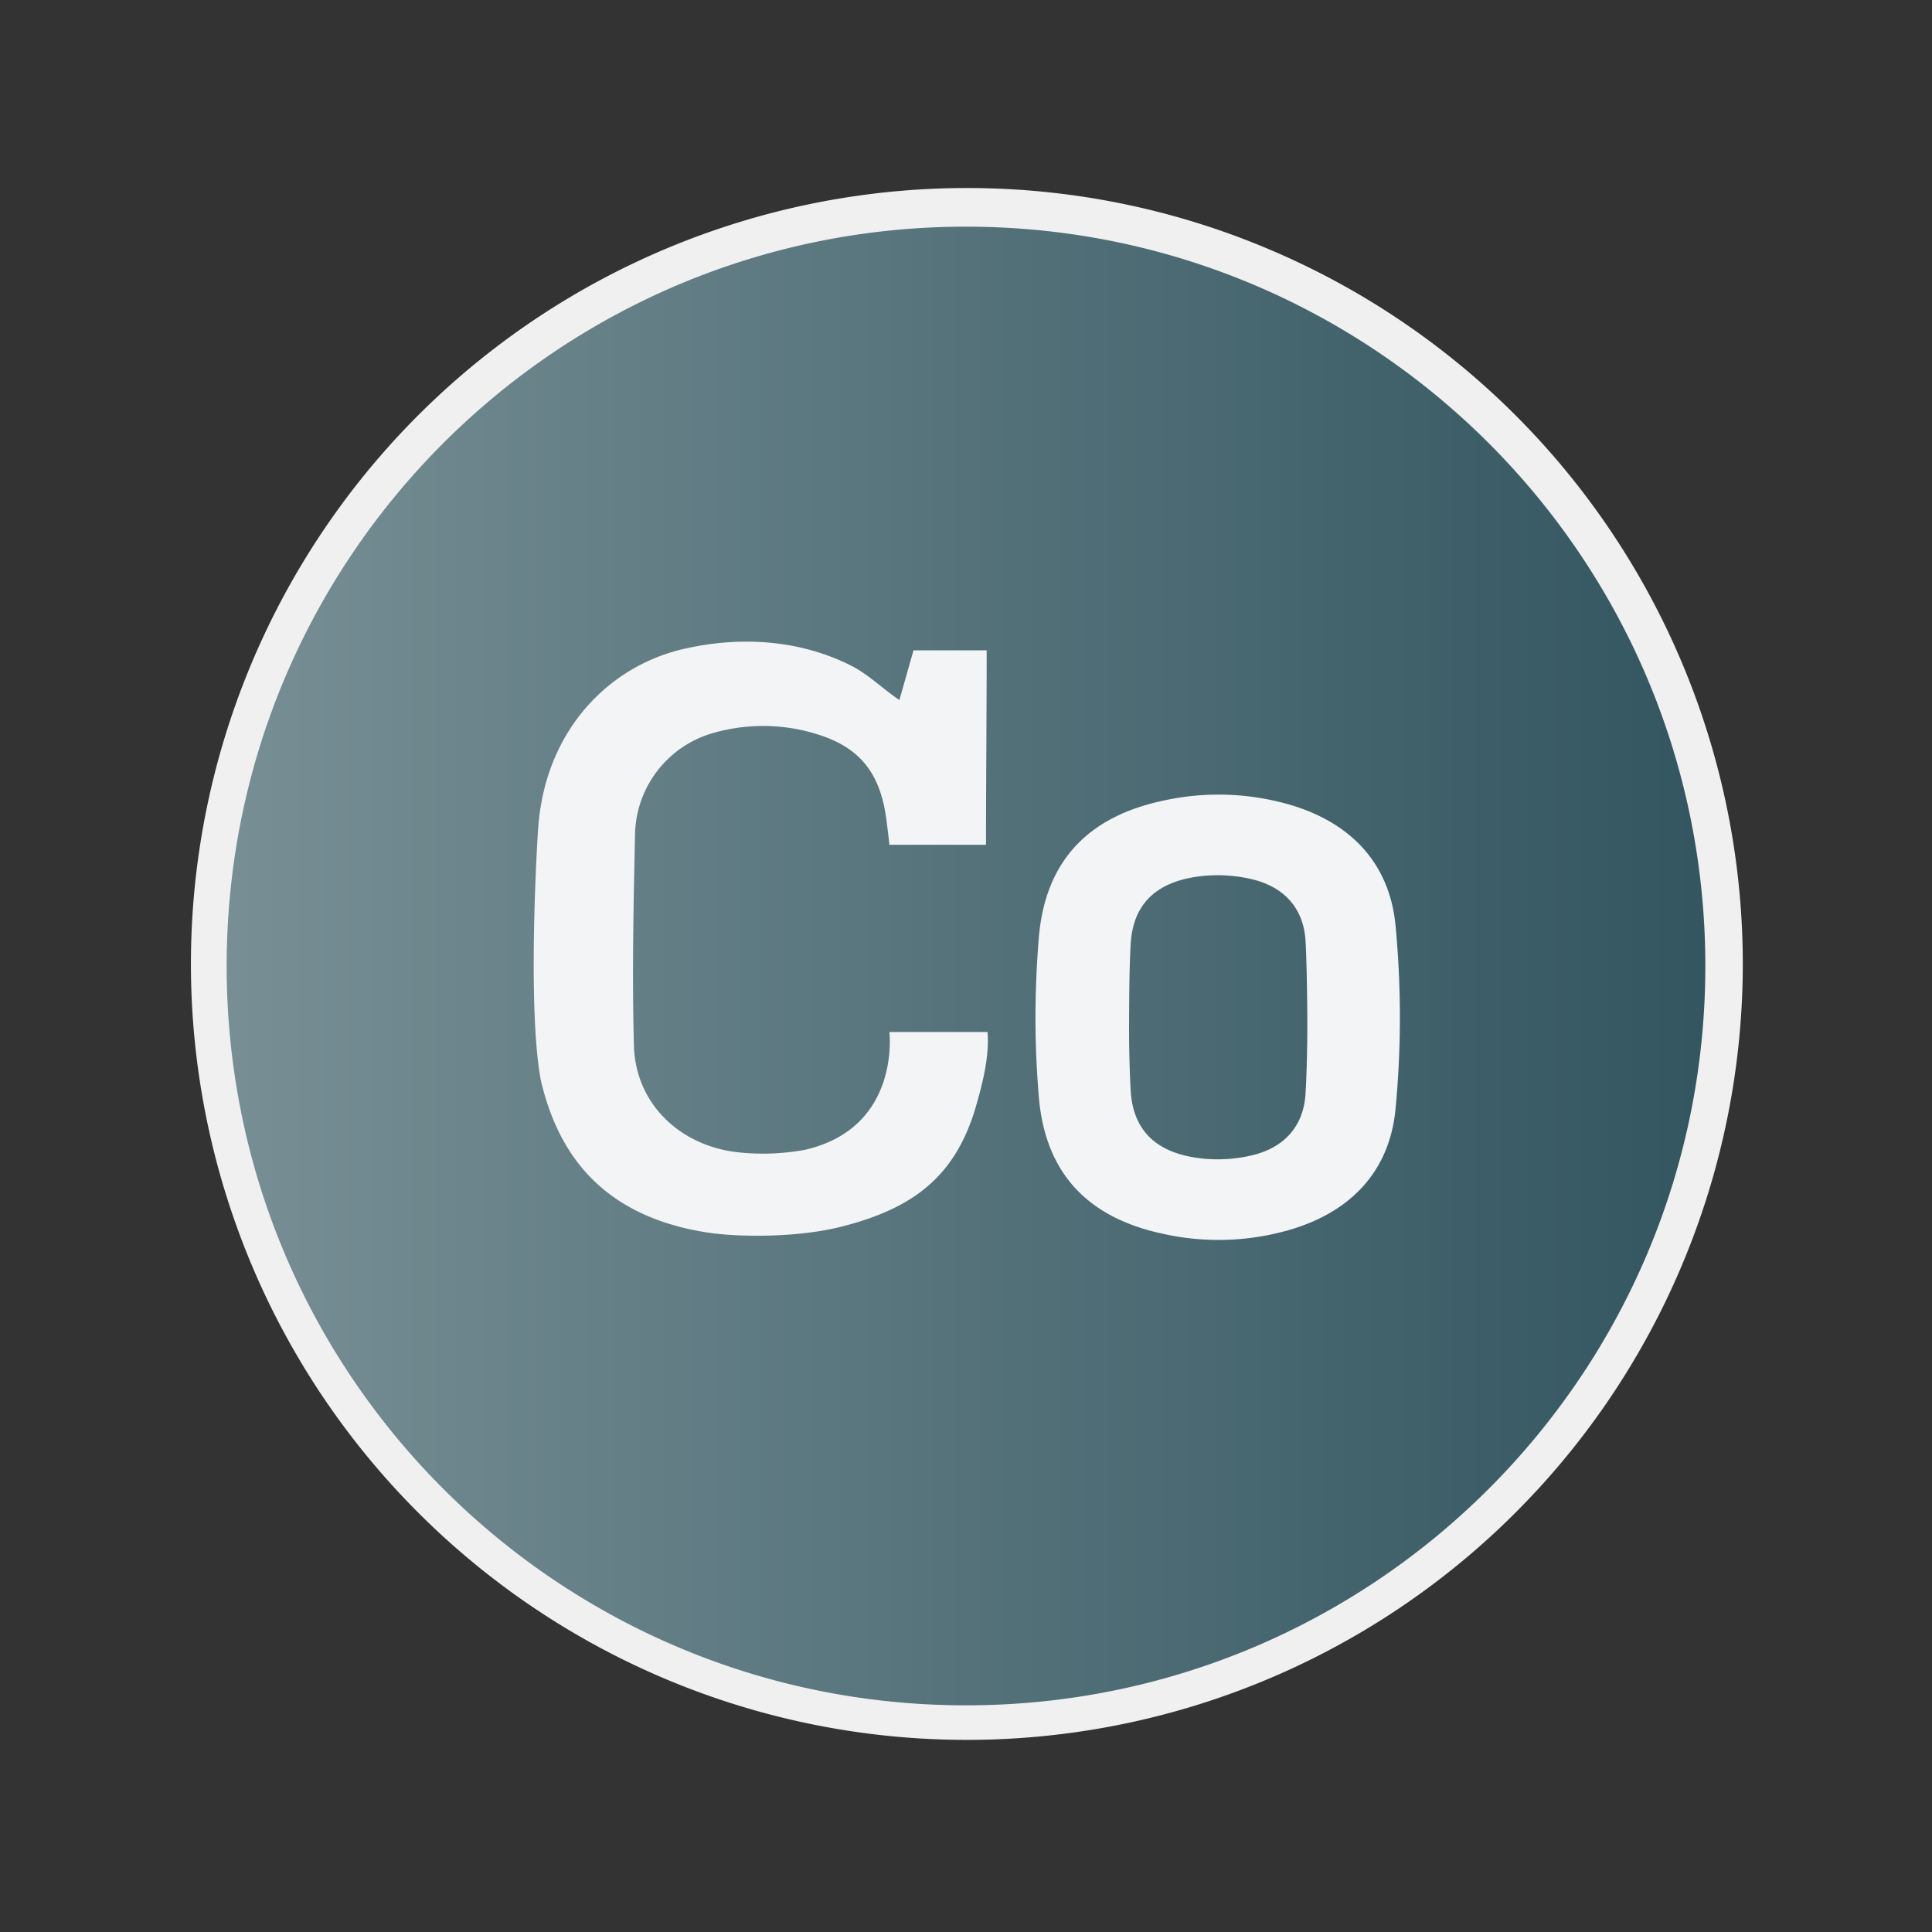
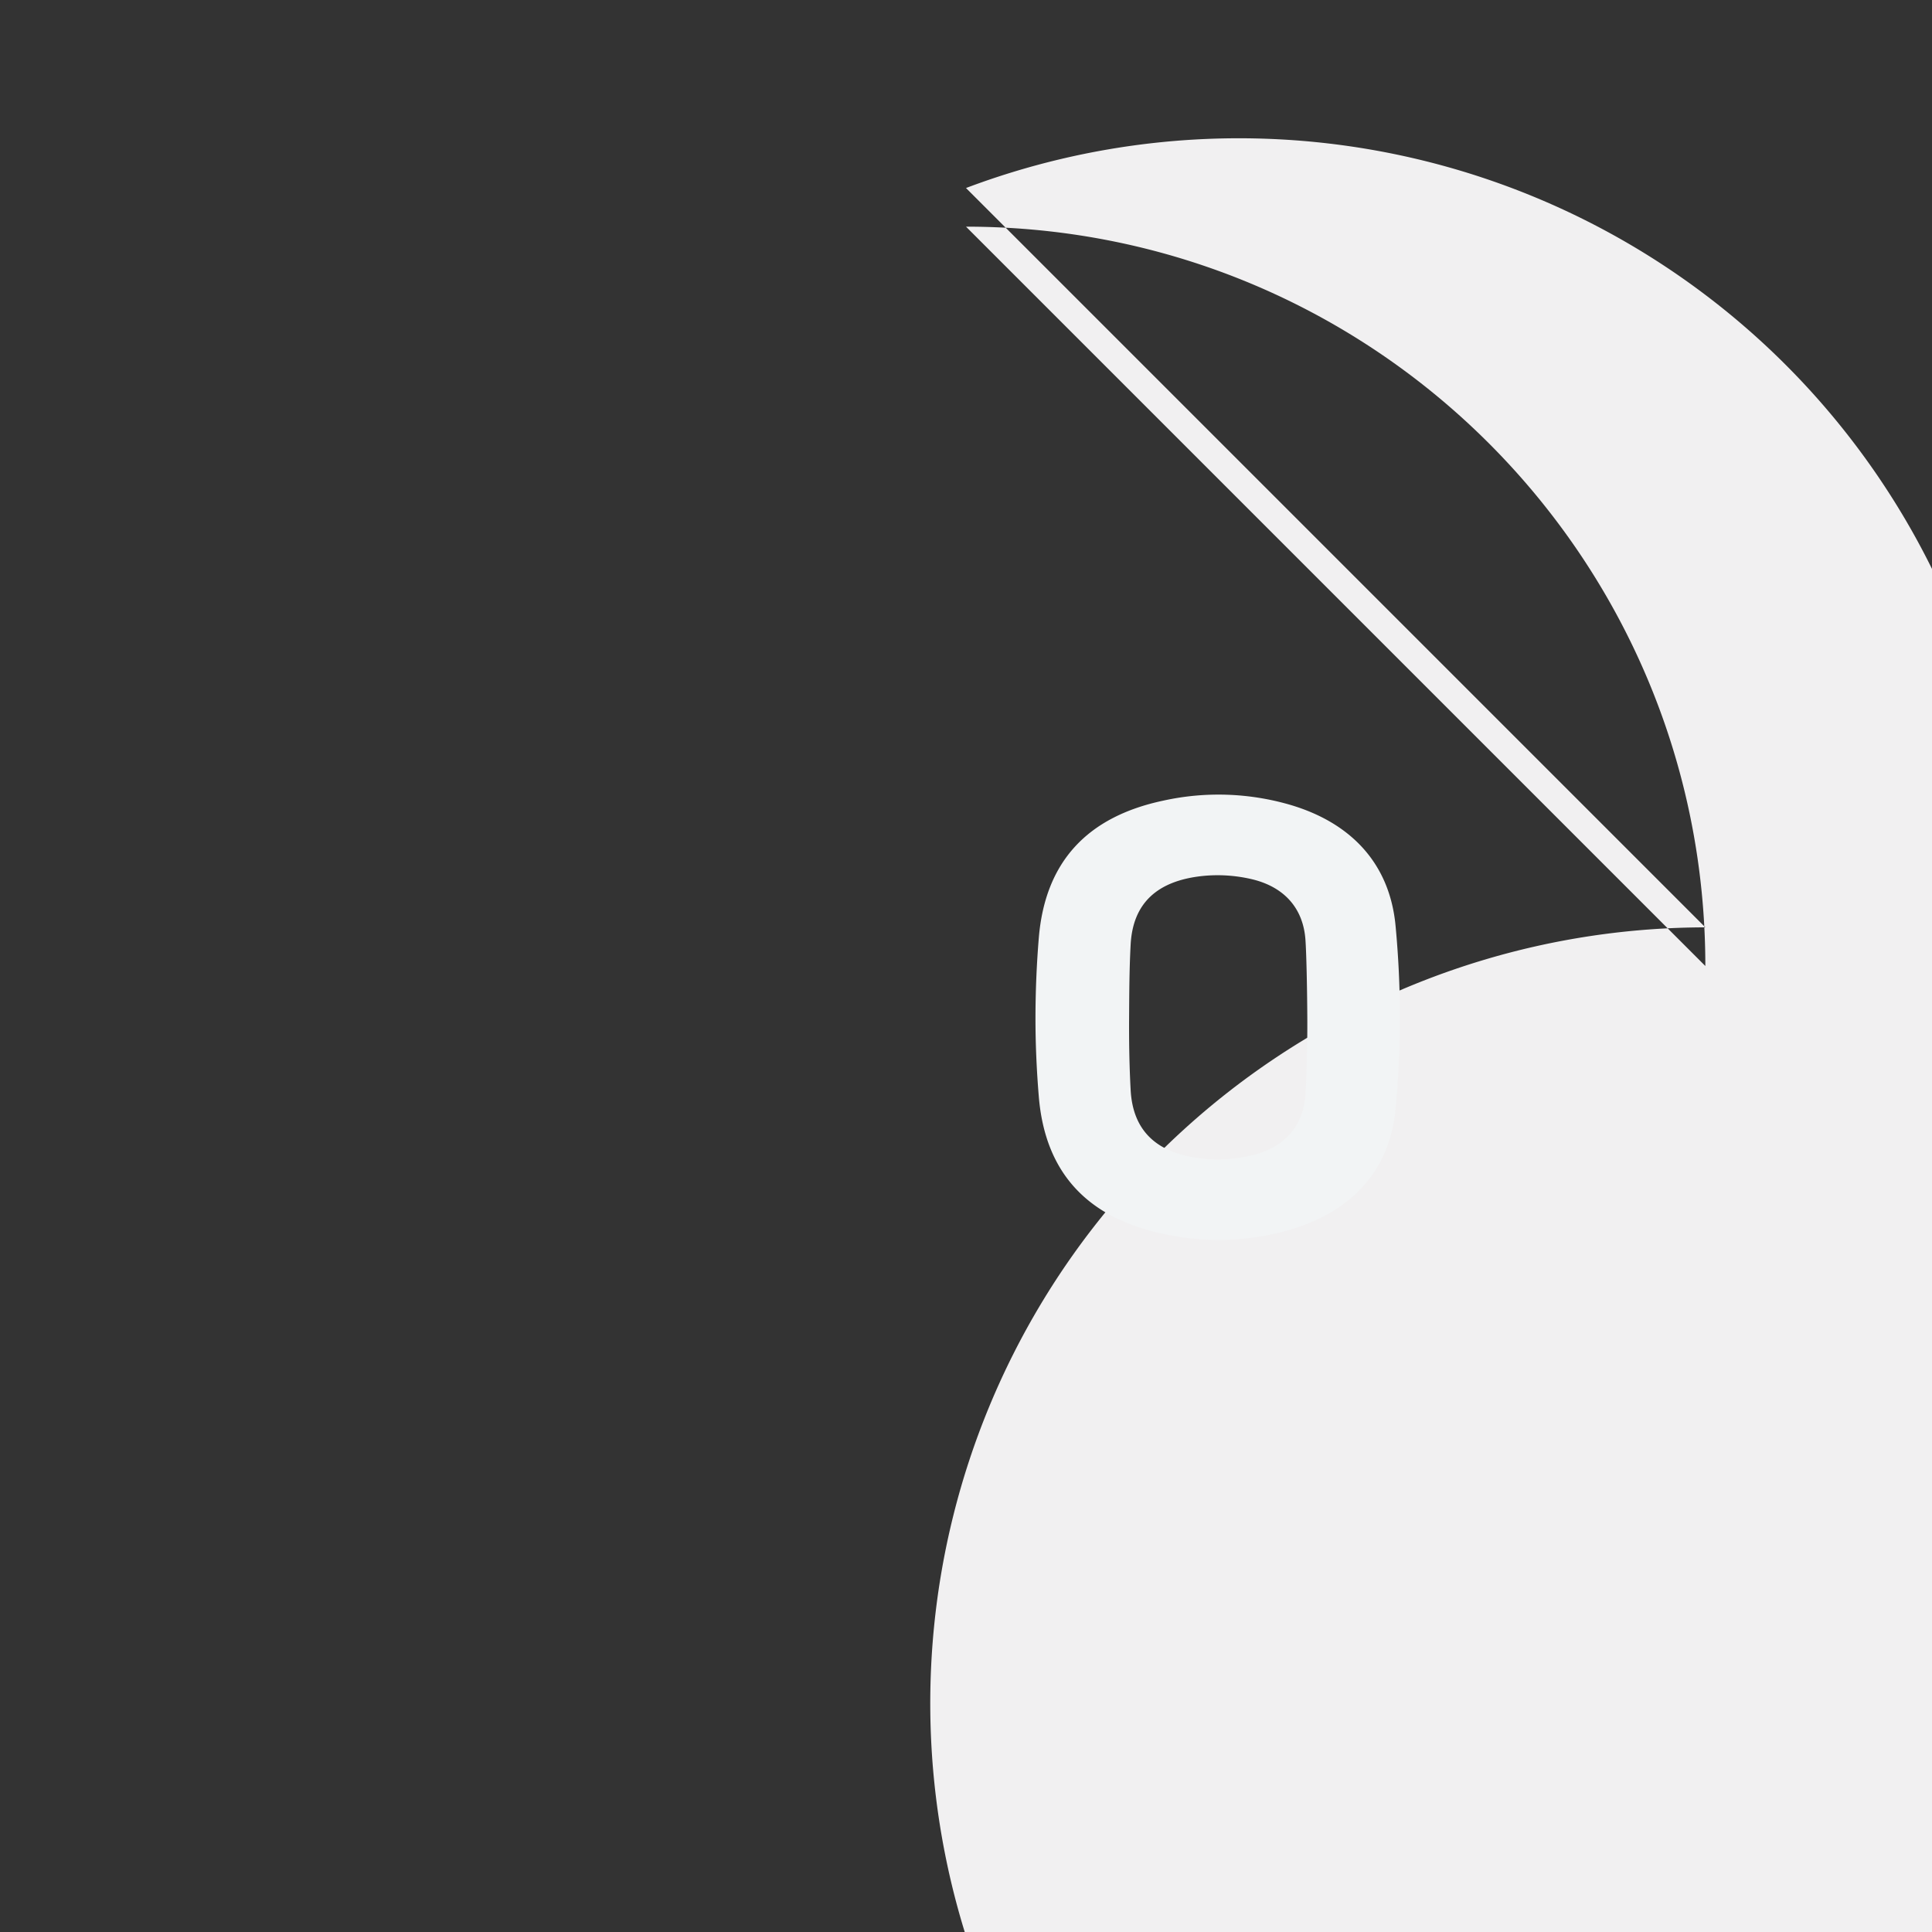
<svg xmlns="http://www.w3.org/2000/svg" viewBox="0 0 500 500">
  <rect x="0" y="0" width="500" height="500" fill="#333333" stroke="none" />
  <defs>
    <style>.cls-1{fill:none;}.cls-2{fill:url(#Nouvelle_nuance_de_dégradé_1);}.cls-3{fill:#f1f0f1;}.cls-4{fill:#f2f4f5;}</style>
    <linearGradient id="Nouvelle_nuance_de_dégradé_1" x1="53.66" y1="250" x2="446.34" y2="250" gradientTransform="translate(250 -103.55) rotate(45)" gradientUnits="userSpaceOnUse">
      <stop offset="0" stop-color="#788f95" />
      <stop offset="1" stop-color="#32555f" />
    </linearGradient>
  </defs>
  <title>Winbooks Connect@1x</title>
  <g id="Calque_2" data-name="Calque 2">
    <g id="Winbooks_Connect2" data-name="Winbooks Connect2">
      <rect class="cls-1" width="500" height="500" />
-       <circle class="cls-2" cx="250" cy="250" r="196.34" transform="translate(-103.55 250) rotate(-45)" />
-       <path class="cls-3" d="M250,58.66c105.67,0,191.34,85.67,191.34,191.34S355.67,441.34,250,441.34,58.66,355.67,58.66,250,144.33,58.66,250,58.66m0-10a200.81,200.81,0,1,0,78.37,15.83A200.09,200.09,0,0,0,250,48.66Z" />
-       <path class="cls-4" d="M139.26,214.56C141,188.8,157.81,172.4,176.71,168c14.49-3.4,30.07-2.57,43.64,4.31,4.39,2.22,8,5.87,12.41,8.86l3.65-12.86h18.94c0,17.06-.17,33.39-.17,50.31h-25c-.19-1.82-.51-4.34-.74-6.17-1.48-11.76-6.35-18.8-17.77-22.37a46.84,46.84,0,0,0-27.71-.2,27.83,27.83,0,0,0-19.62,26.48c-.39,18.07-.77,36.18-.28,54.25.41,15.09,12,26.06,27.2,27.63a59.79,59.79,0,0,0,17-.66c24.92-5.66,21.91-30.5,21.91-30.5h25.4c.53,6.34-1.33,13.46-3,19.26-5.4,18.56-16.75,26.56-34.94,31.15-11.08,2.8-26.47,2.79-35,1.42-28.19-4.53-38.55-21.82-42.66-39.31C136.79,262.91,138.54,225.39,139.26,214.56Z" />
+       <path class="cls-3" d="M250,58.66c105.67,0,191.34,85.67,191.34,191.34m0-10a200.81,200.81,0,1,0,78.37,15.83A200.09,200.09,0,0,0,250,48.66Z" />
      <path class="cls-4" d="M361.17,239.6c-1.51-16.12-11.54-26.67-27.27-31.31a66.28,66.28,0,0,0-32.83-1.09c-19.51,4.13-30.58,15.65-32.23,35.53-.56,6.81-.85,13.67-.86,20.54s.3,13.73.86,20.53c1.65,19.88,12.72,31.4,32.23,35.53a66,66,0,0,0,32.83-1.09c15.73-4.63,25.76-15.18,27.27-31.3.74-7.83,1.12-15.75,1.12-23.67S361.91,247.43,361.17,239.6Zm-23.32,43.7c-.58,8.3-5.59,13.62-13.45,15.6a38.56,38.56,0,0,1-13.41.91c-11.48-1.28-17.81-7-18.38-17.73-.34-6.25-.44-12.53-.4-18.81s.06-12.56.4-18.82c.57-10.74,6.9-16.44,18.38-17.72a38.56,38.56,0,0,1,13.41.91c7.86,2,12.87,7.3,13.45,15.6.24,3.39.43,11.8.48,20S338.09,279.9,337.85,283.3Z" />
    </g>
  </g>
</svg>